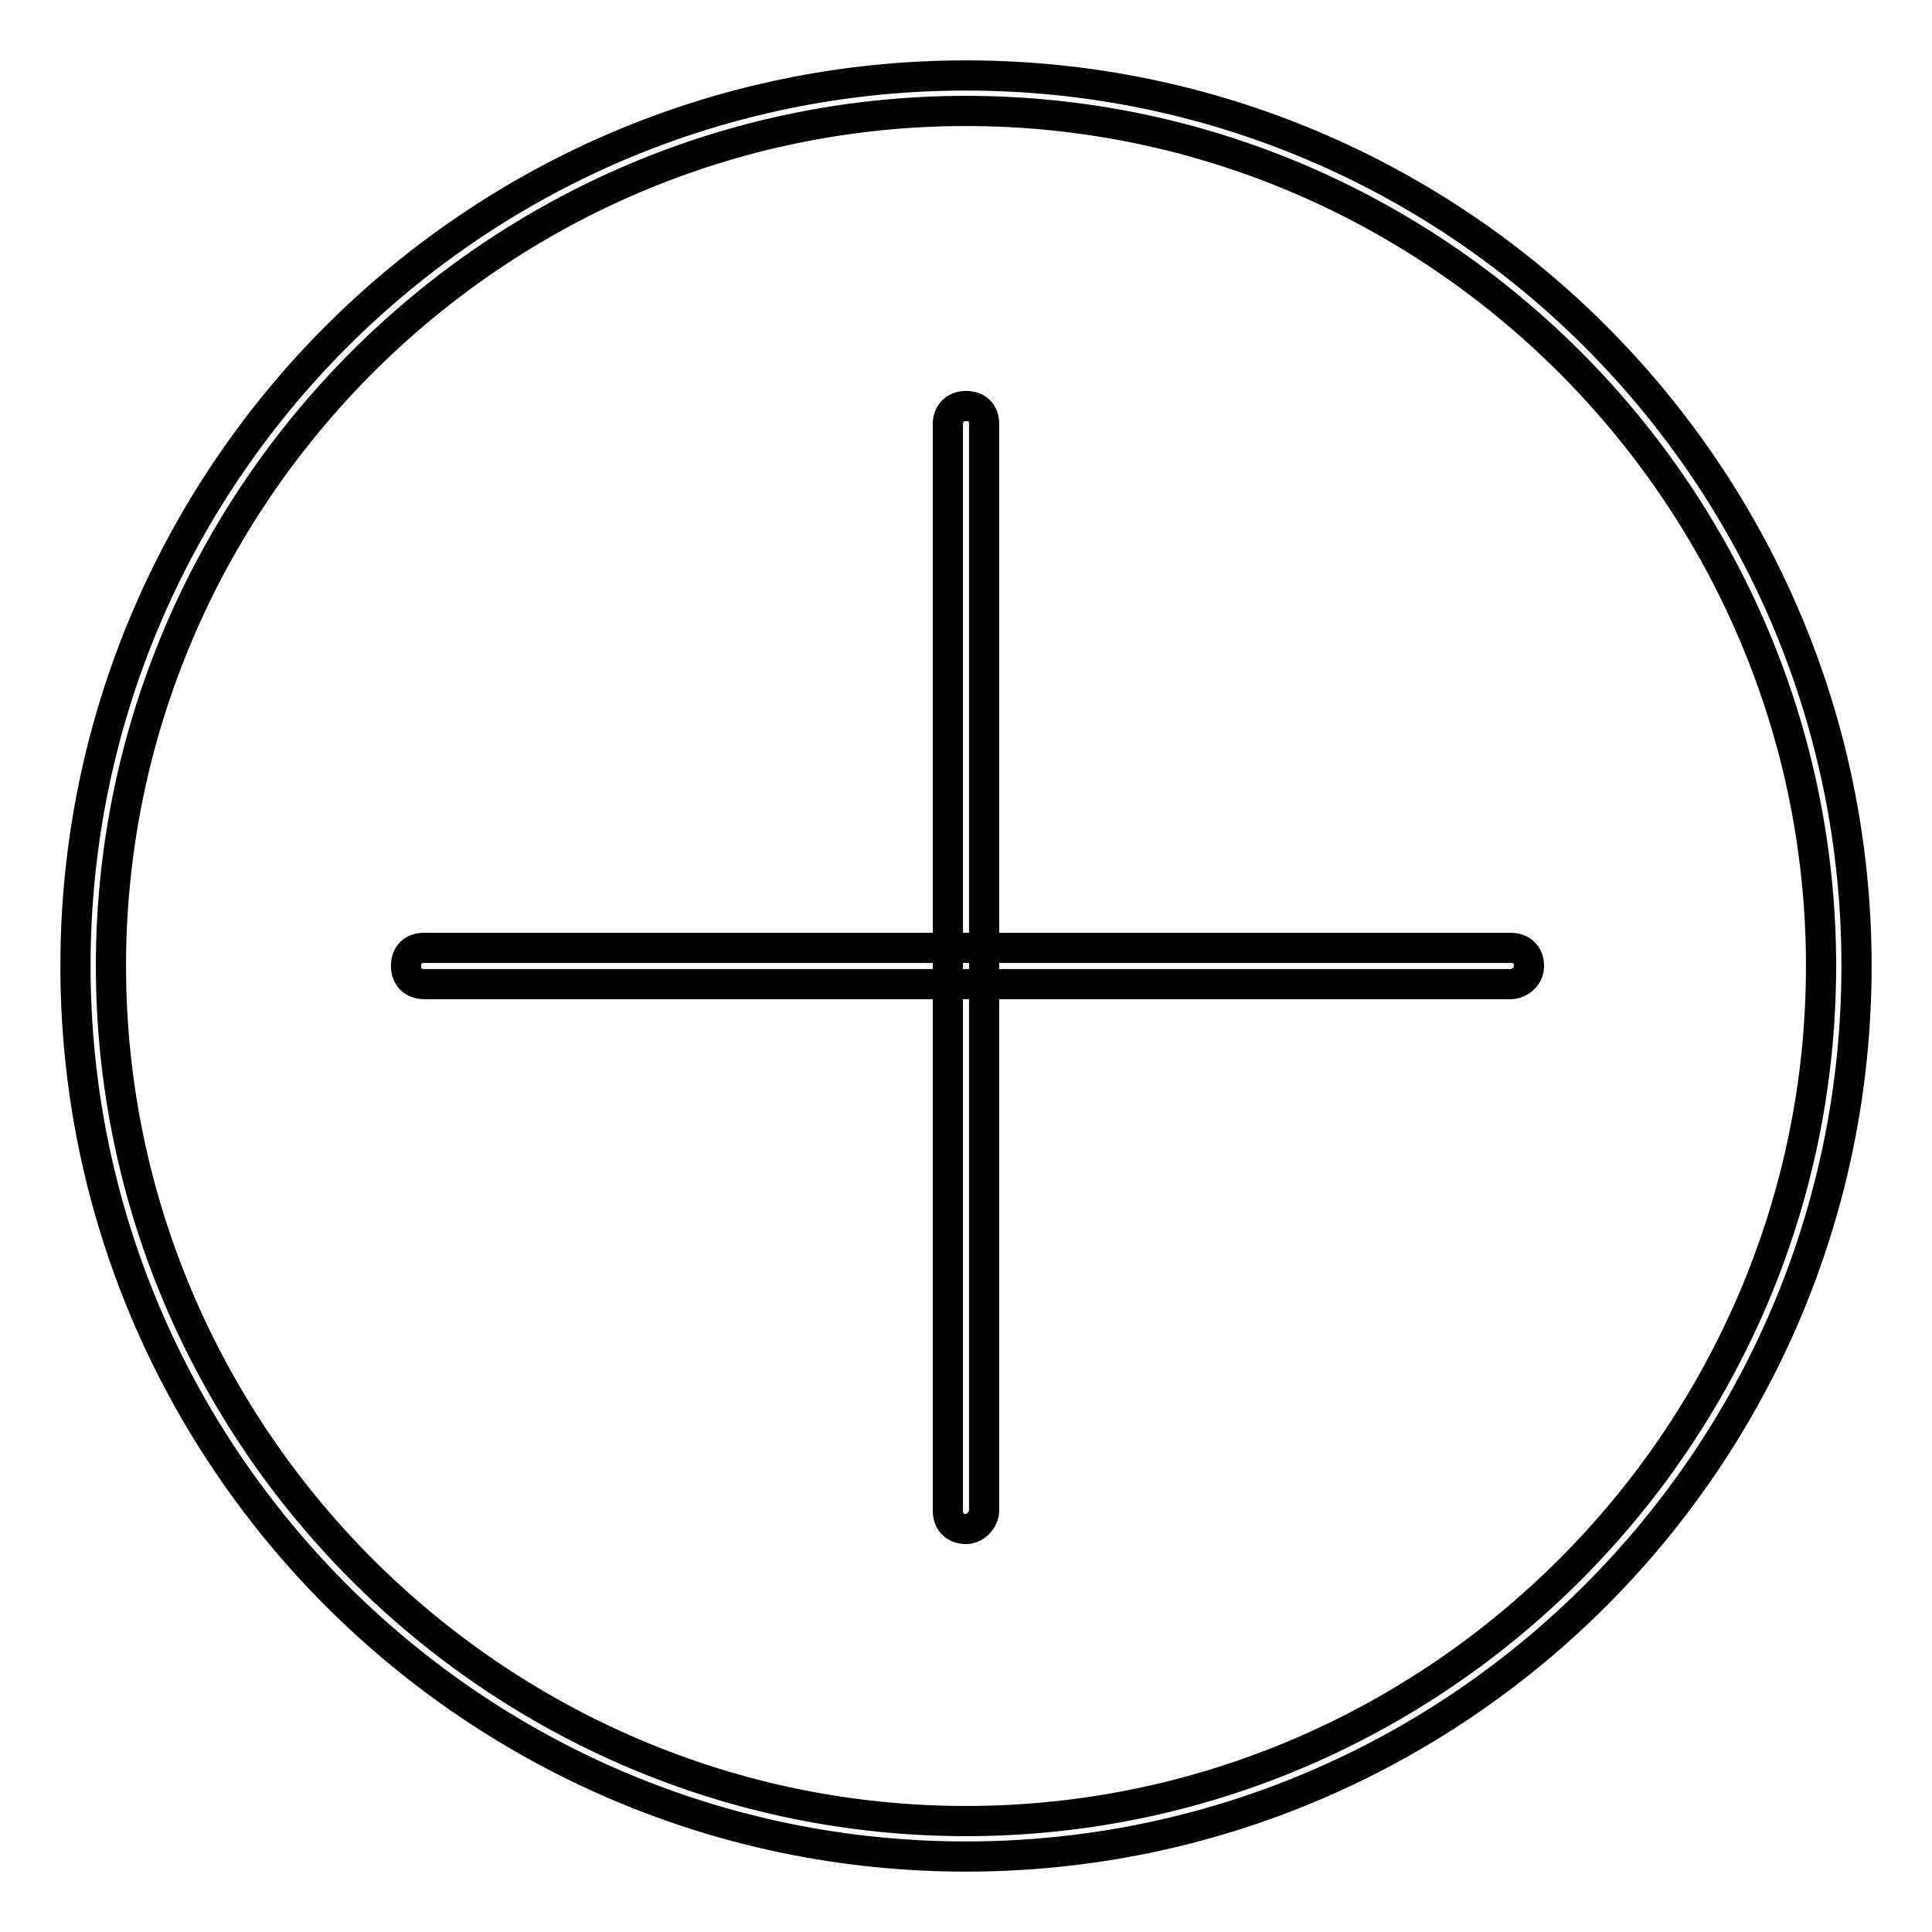
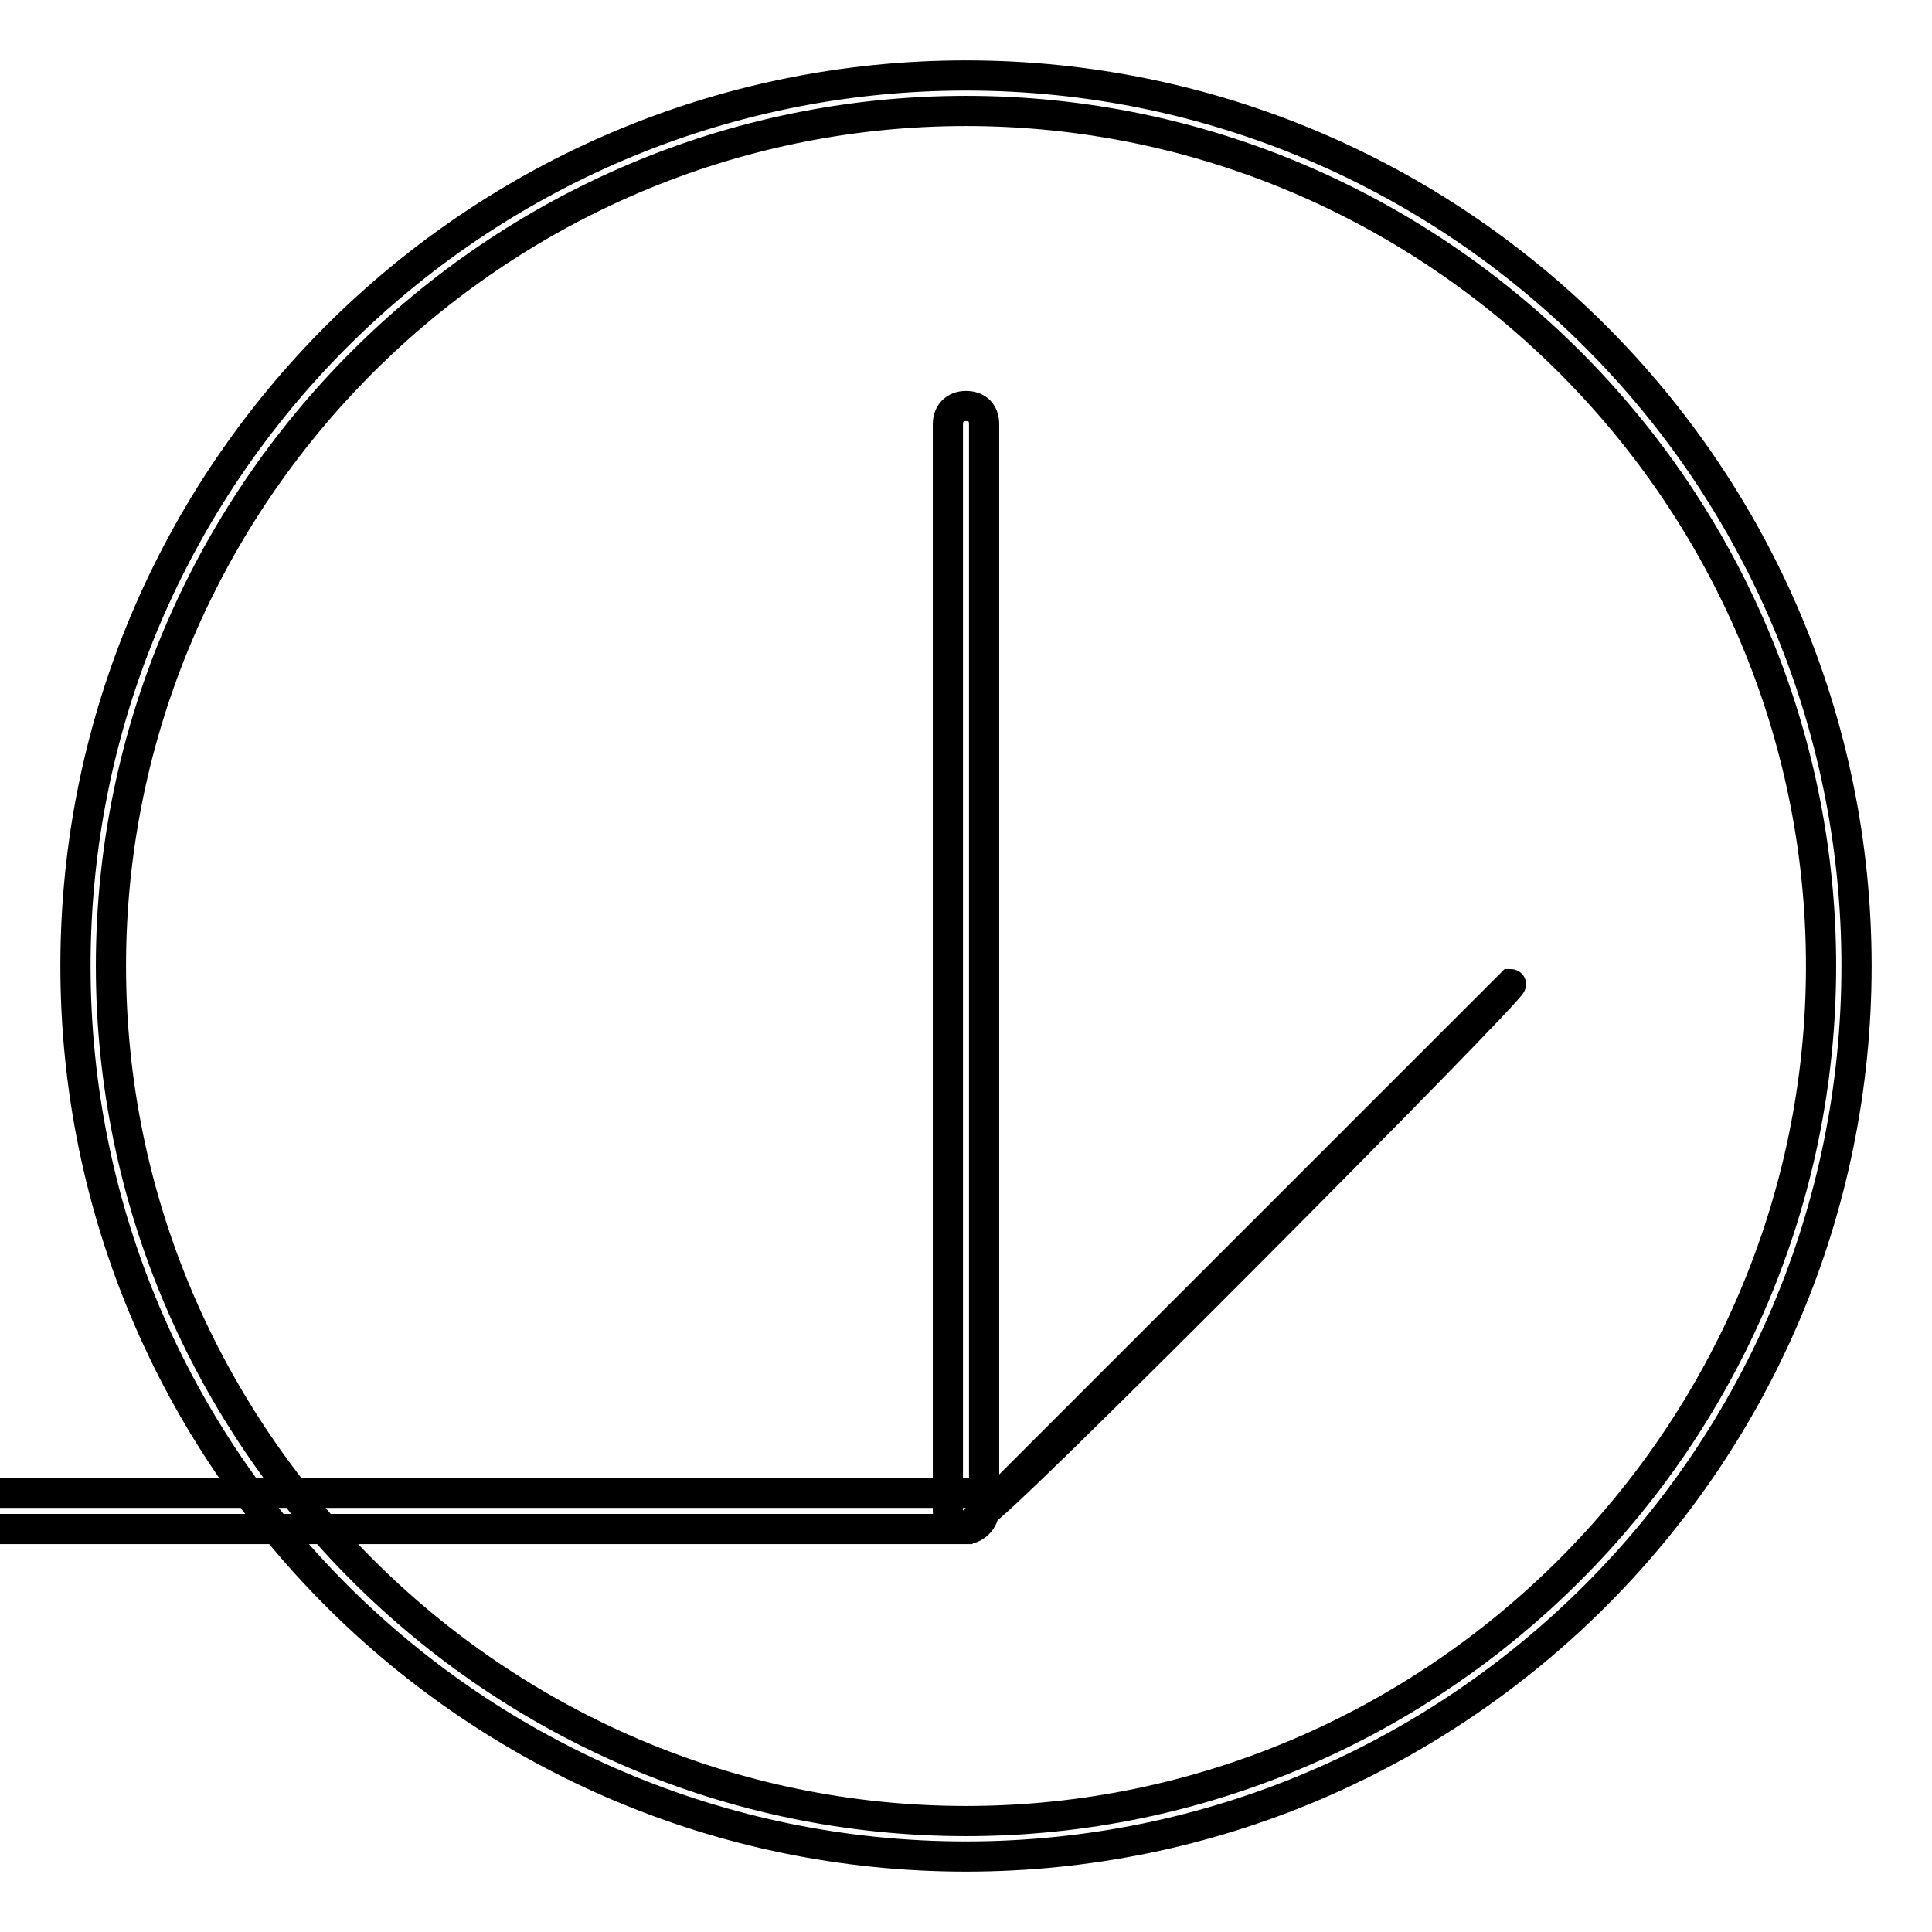
<svg xmlns="http://www.w3.org/2000/svg" version="1.1" x="0px" y="0px" viewBox="0 0 256 256" enable-background="new 0 0 256 256" xml:space="preserve">
  <g>
-     <path stroke-width="4" fill-opacity="0" stroke="#000000" d="M128,14.7c62.3,0,113.3,51,113.3,113.3c0,62.3-51,113.3-113.3,113.3c-62.3,0-113.3-51-113.3-113.3 C14.7,65.7,65.7,14.7,128,14.7 M128,10C62.9,10,10,62.9,10,128c0,65.1,52.9,118,118,118c65.1,0,118-52.9,118-118 C246,62.9,193.1,10,128,10L128,10z M128,202.6c-1.4,0-2.4-0.9-2.4-2.4v-144c0-1.4,0.9-2.4,2.4-2.4s2.4,0.9,2.4,2.4v144 C130.4,201.2,129.4,202.6,128,202.6z M200.2,130.4h-144c-1.4,0-2.4-0.9-2.4-2.4s0.9-2.4,2.4-2.4h144c1.4,0,2.4,0.9,2.4,2.4 S201.2,130.4,200.2,130.4z" />
+     <path stroke-width="4" fill-opacity="0" stroke="#000000" d="M128,14.7c62.3,0,113.3,51,113.3,113.3c0,62.3-51,113.3-113.3,113.3c-62.3,0-113.3-51-113.3-113.3 C14.7,65.7,65.7,14.7,128,14.7 M128,10C62.9,10,10,62.9,10,128c0,65.1,52.9,118,118,118c65.1,0,118-52.9,118-118 C246,62.9,193.1,10,128,10L128,10z M128,202.6c-1.4,0-2.4-0.9-2.4-2.4v-144c0-1.4,0.9-2.4,2.4-2.4s2.4,0.9,2.4,2.4v144 C130.4,201.2,129.4,202.6,128,202.6z h-144c-1.4,0-2.4-0.9-2.4-2.4s0.9-2.4,2.4-2.4h144c1.4,0,2.4,0.9,2.4,2.4 S201.2,130.4,200.2,130.4z" />
  </g>
</svg>